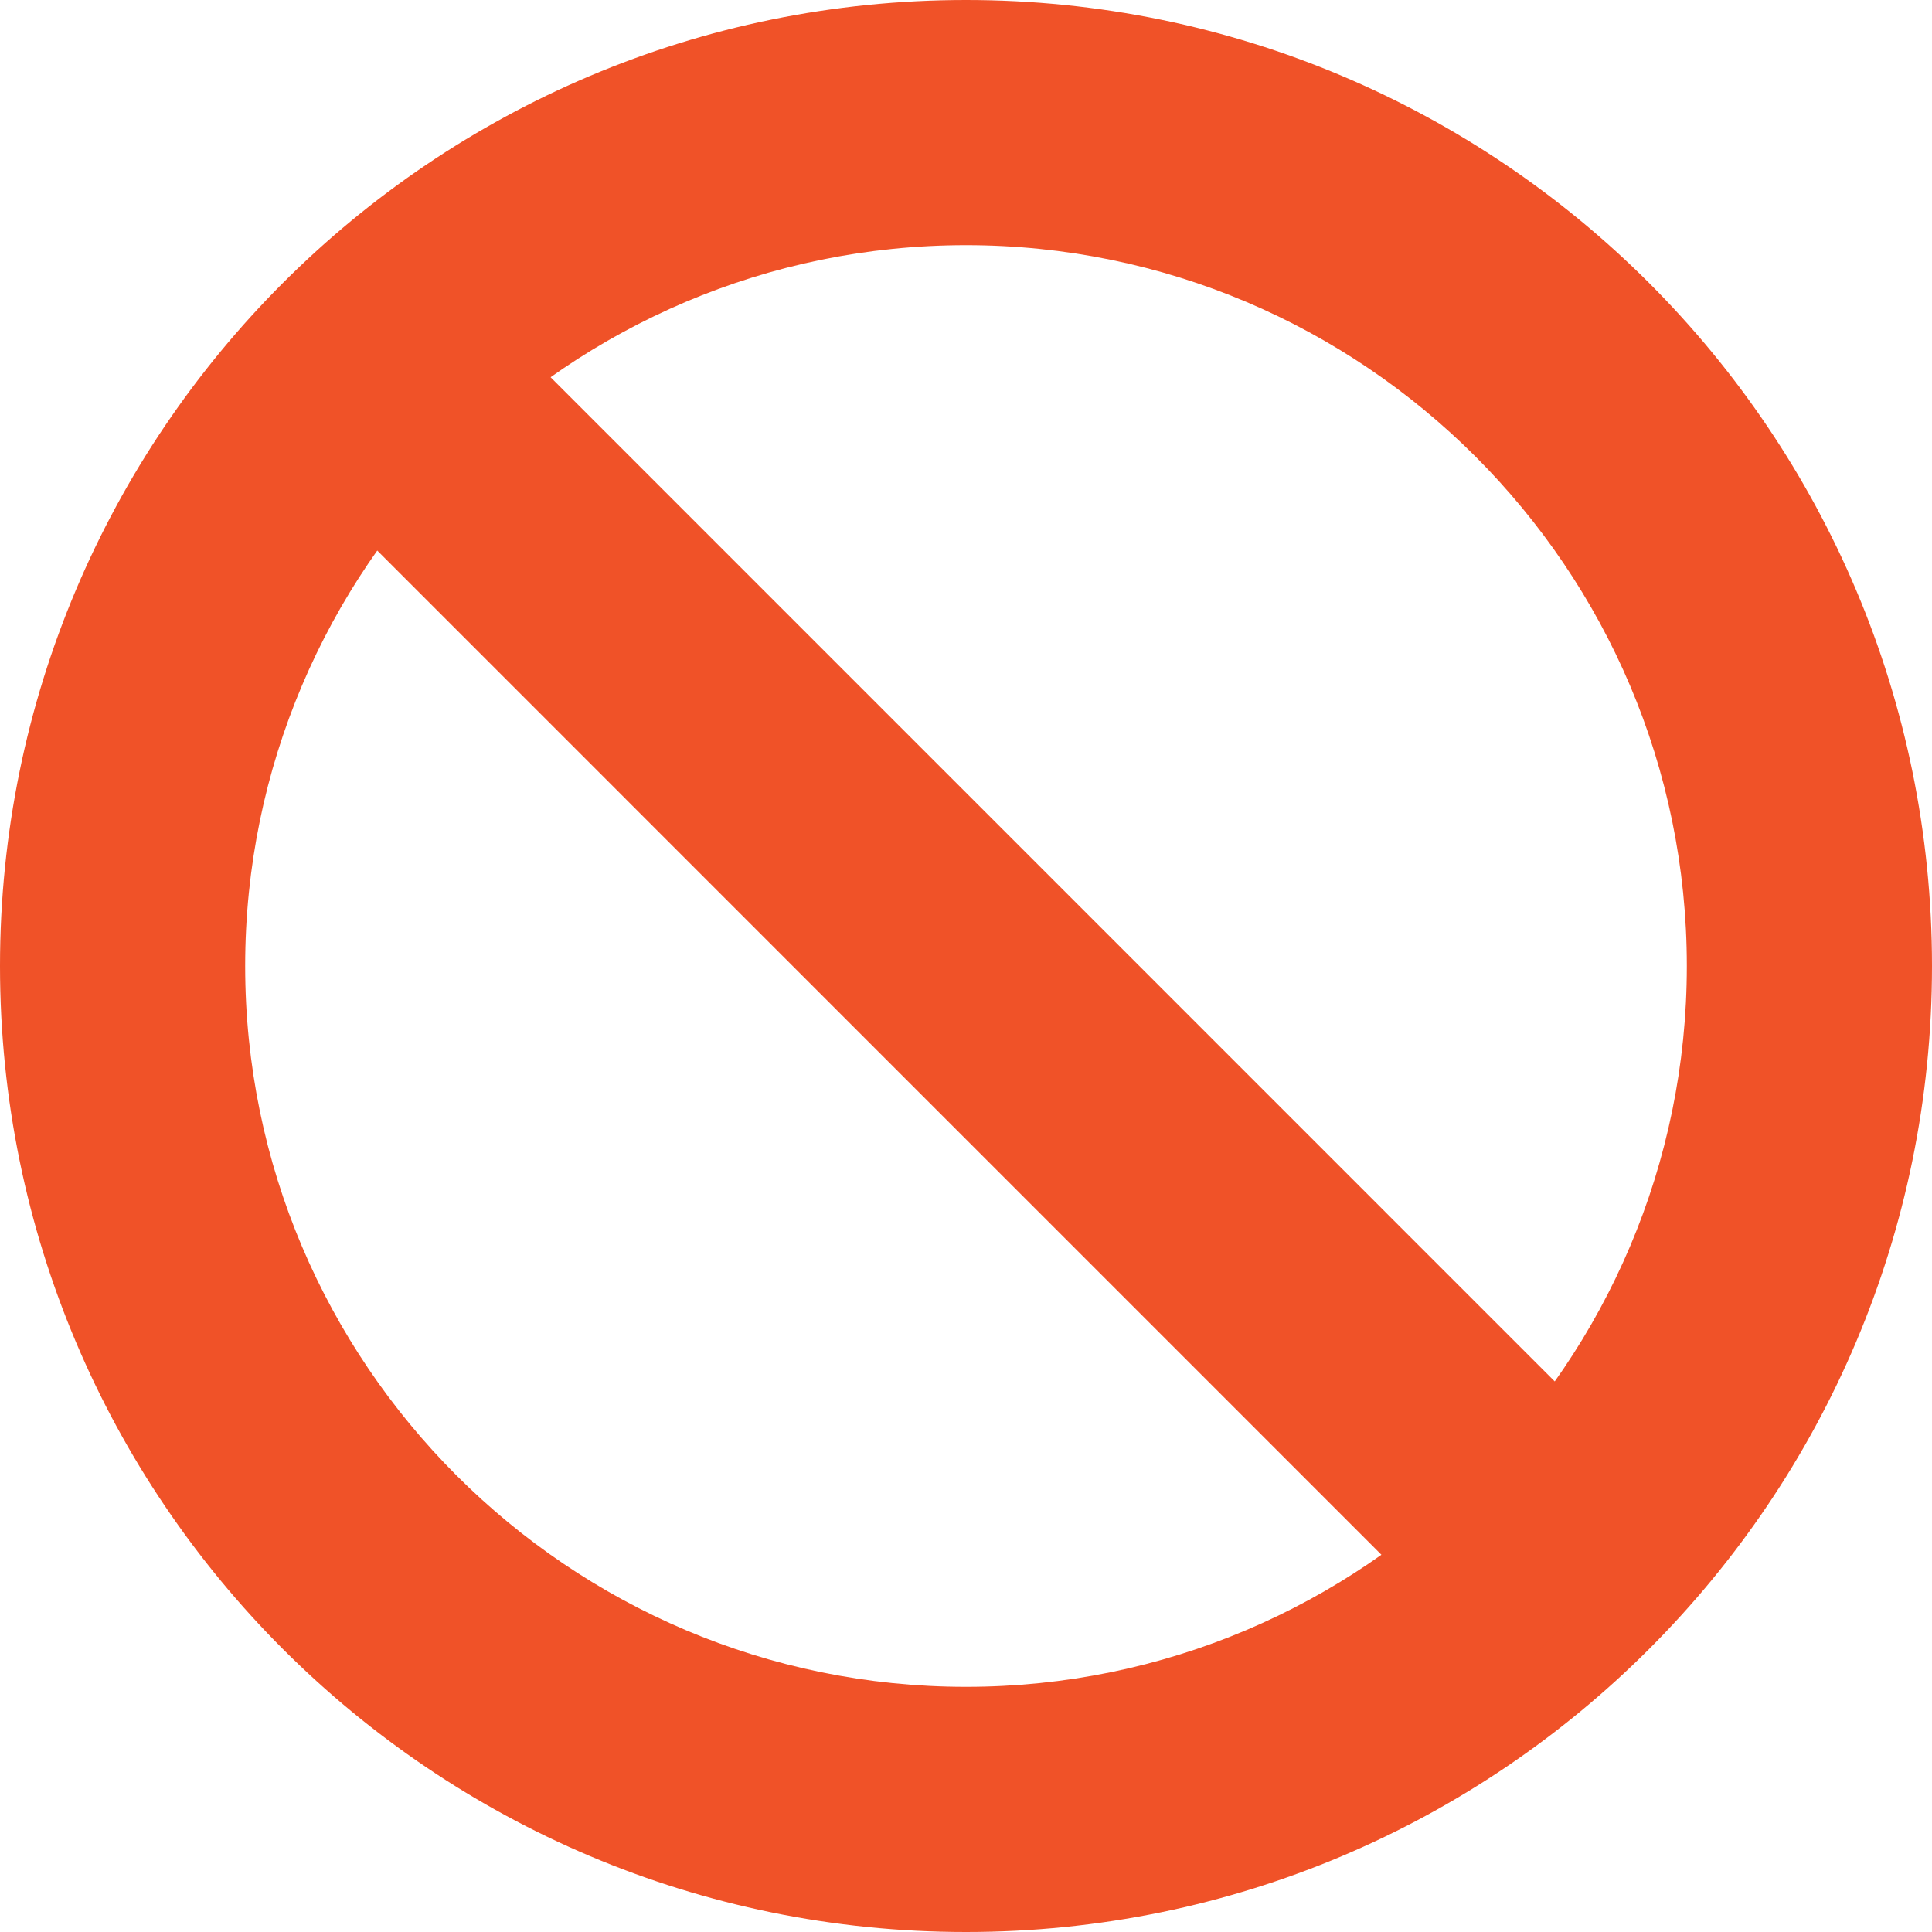
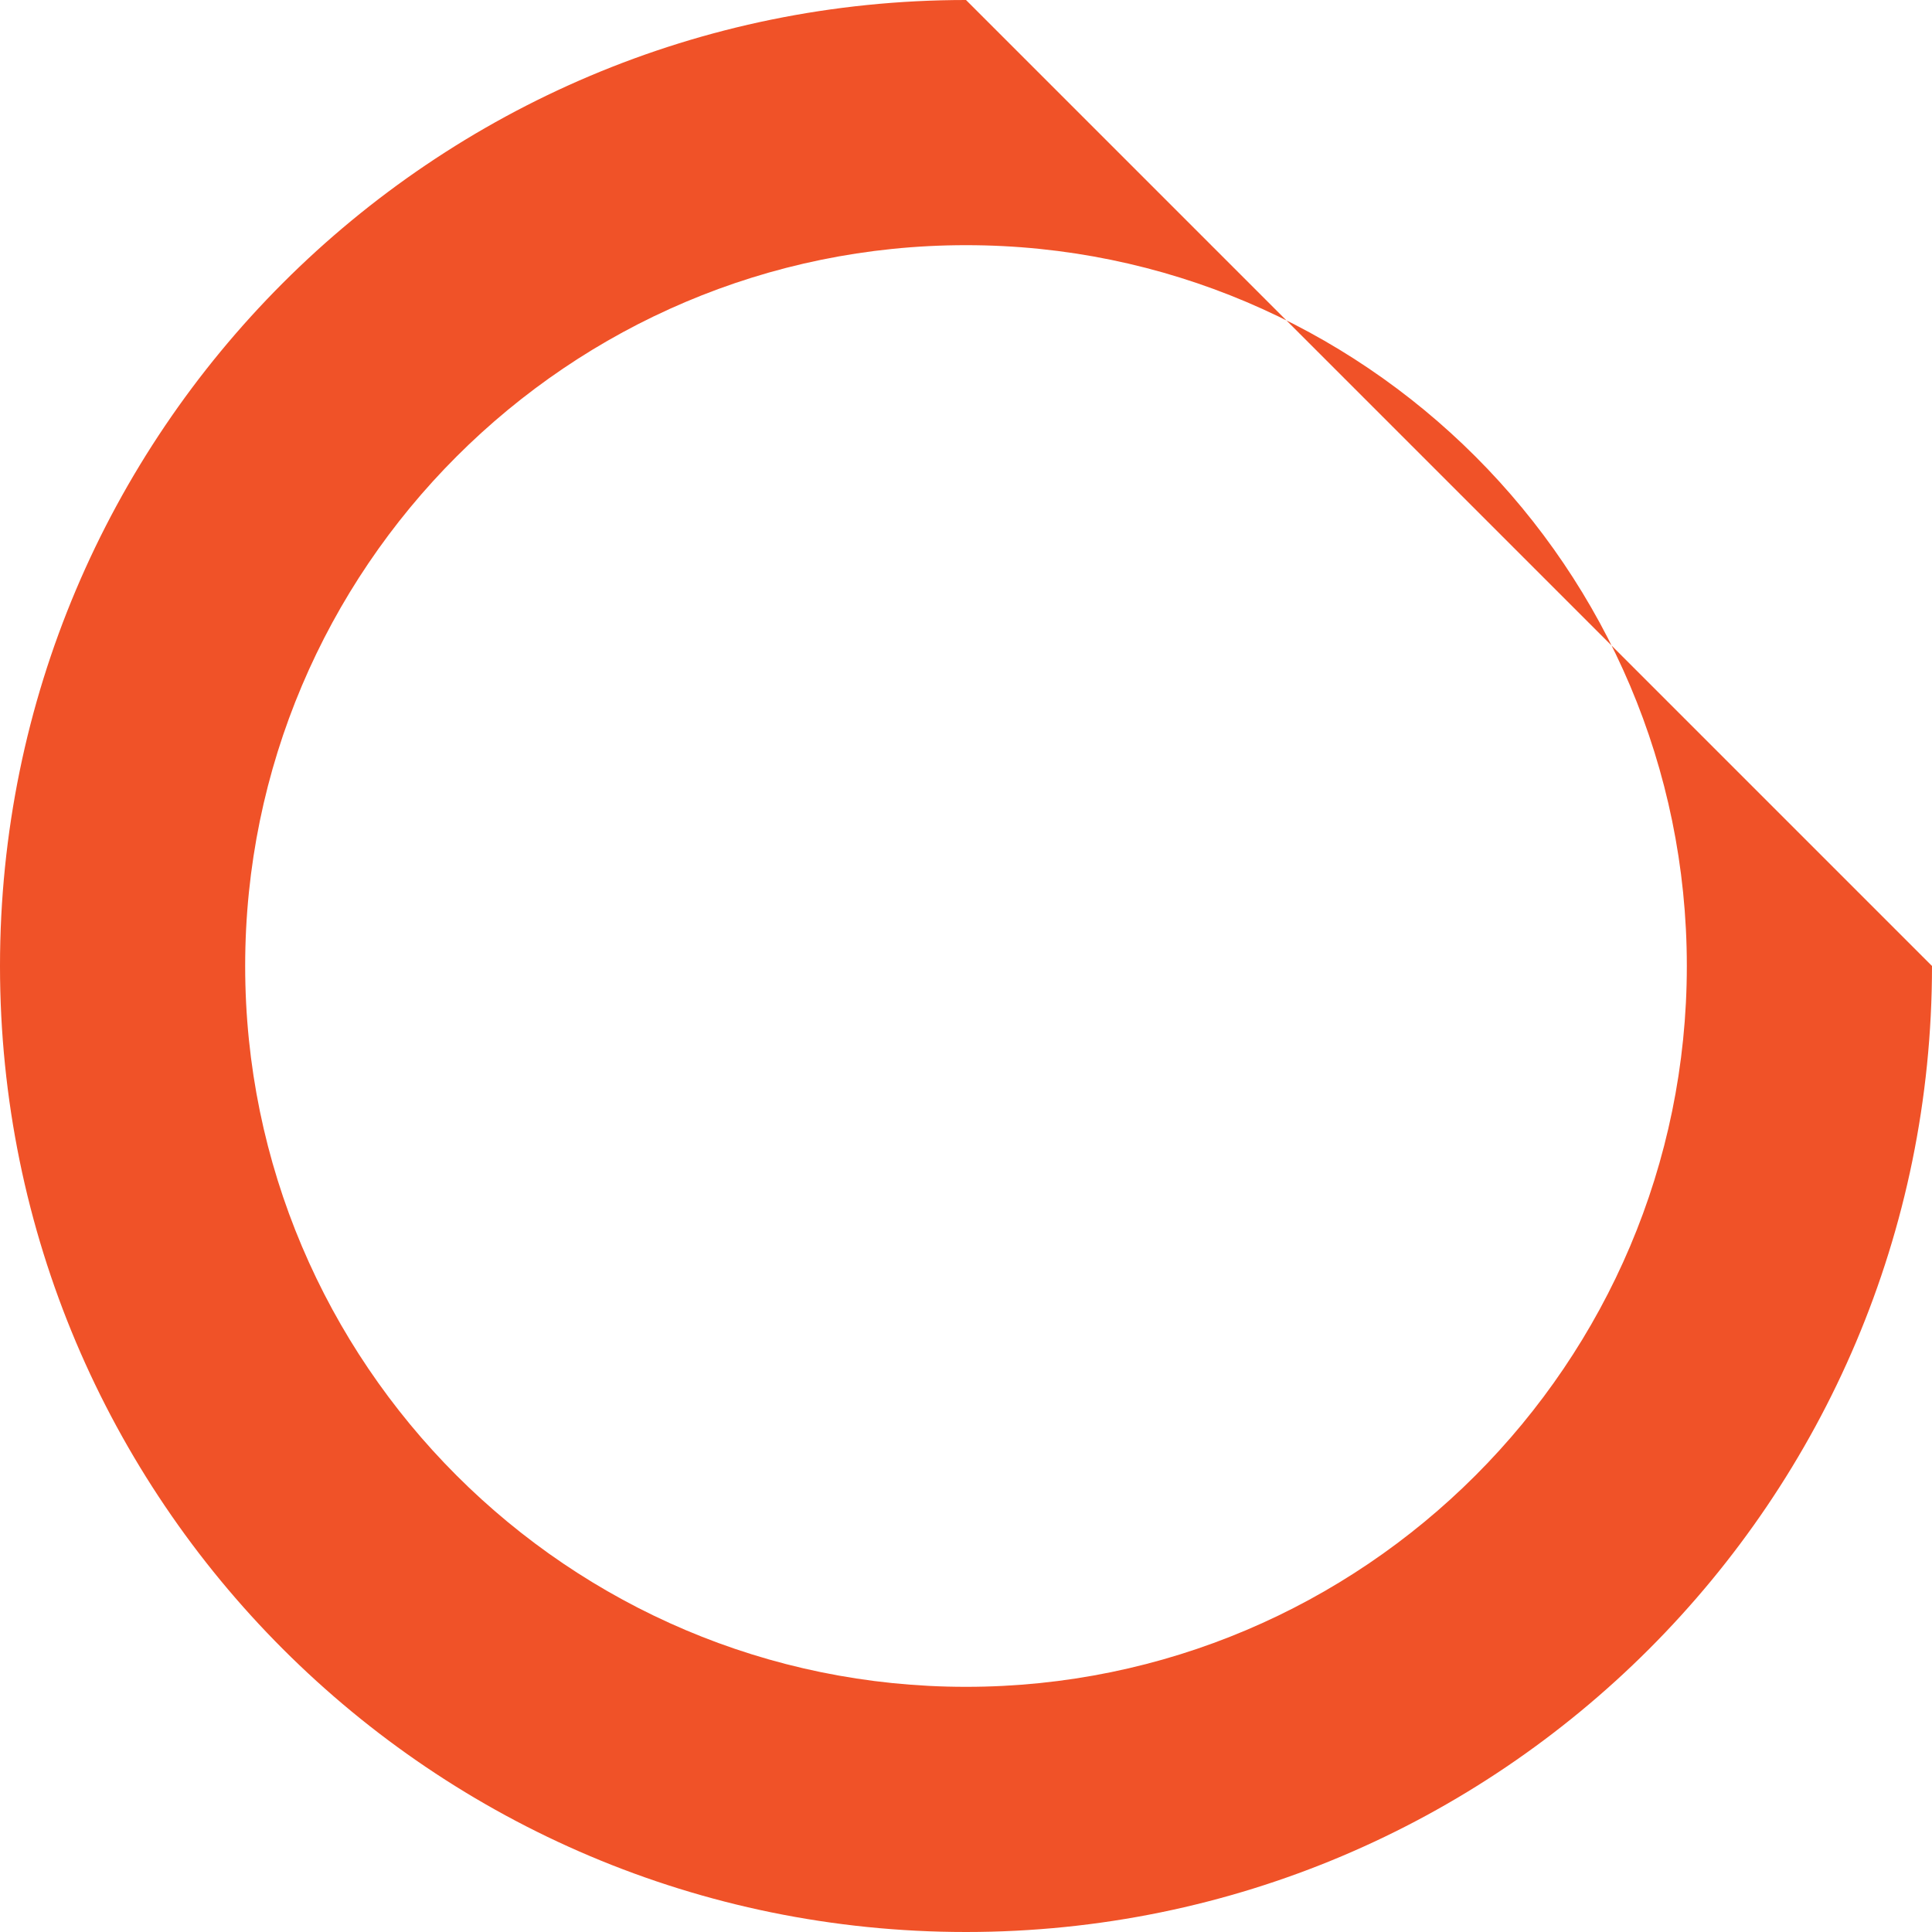
<svg xmlns="http://www.w3.org/2000/svg" width="40" height="40" viewBox="0 0 40 40" fill="none">
-   <path d="M20 0C8.954 0 0 8.954 0 20C0 31.046 8.954 40 20 40C31.045 40 40 31.046 40 20C40 8.954 31.045 0 20 0ZM20 34.924C11.771 34.924 5.076 28.229 5.076 20C5.076 11.771 11.771 5.076 20 5.076C28.229 5.076 34.924 11.771 34.924 20C34.924 28.229 28.229 34.924 20 34.924Z" fill="#F05228" />
-   <path d="M8.783 5.194L34.805 31.217L31.216 34.805L5.195 8.783L8.783 5.194Z" fill="#F05228" />
+   <path d="M20 0C8.954 0 0 8.954 0 20C0 31.046 8.954 40 20 40C31.045 40 40 31.046 40 20ZM20 34.924C11.771 34.924 5.076 28.229 5.076 20C5.076 11.771 11.771 5.076 20 5.076C28.229 5.076 34.924 11.771 34.924 20C34.924 28.229 28.229 34.924 20 34.924Z" fill="#F05228" />
</svg>